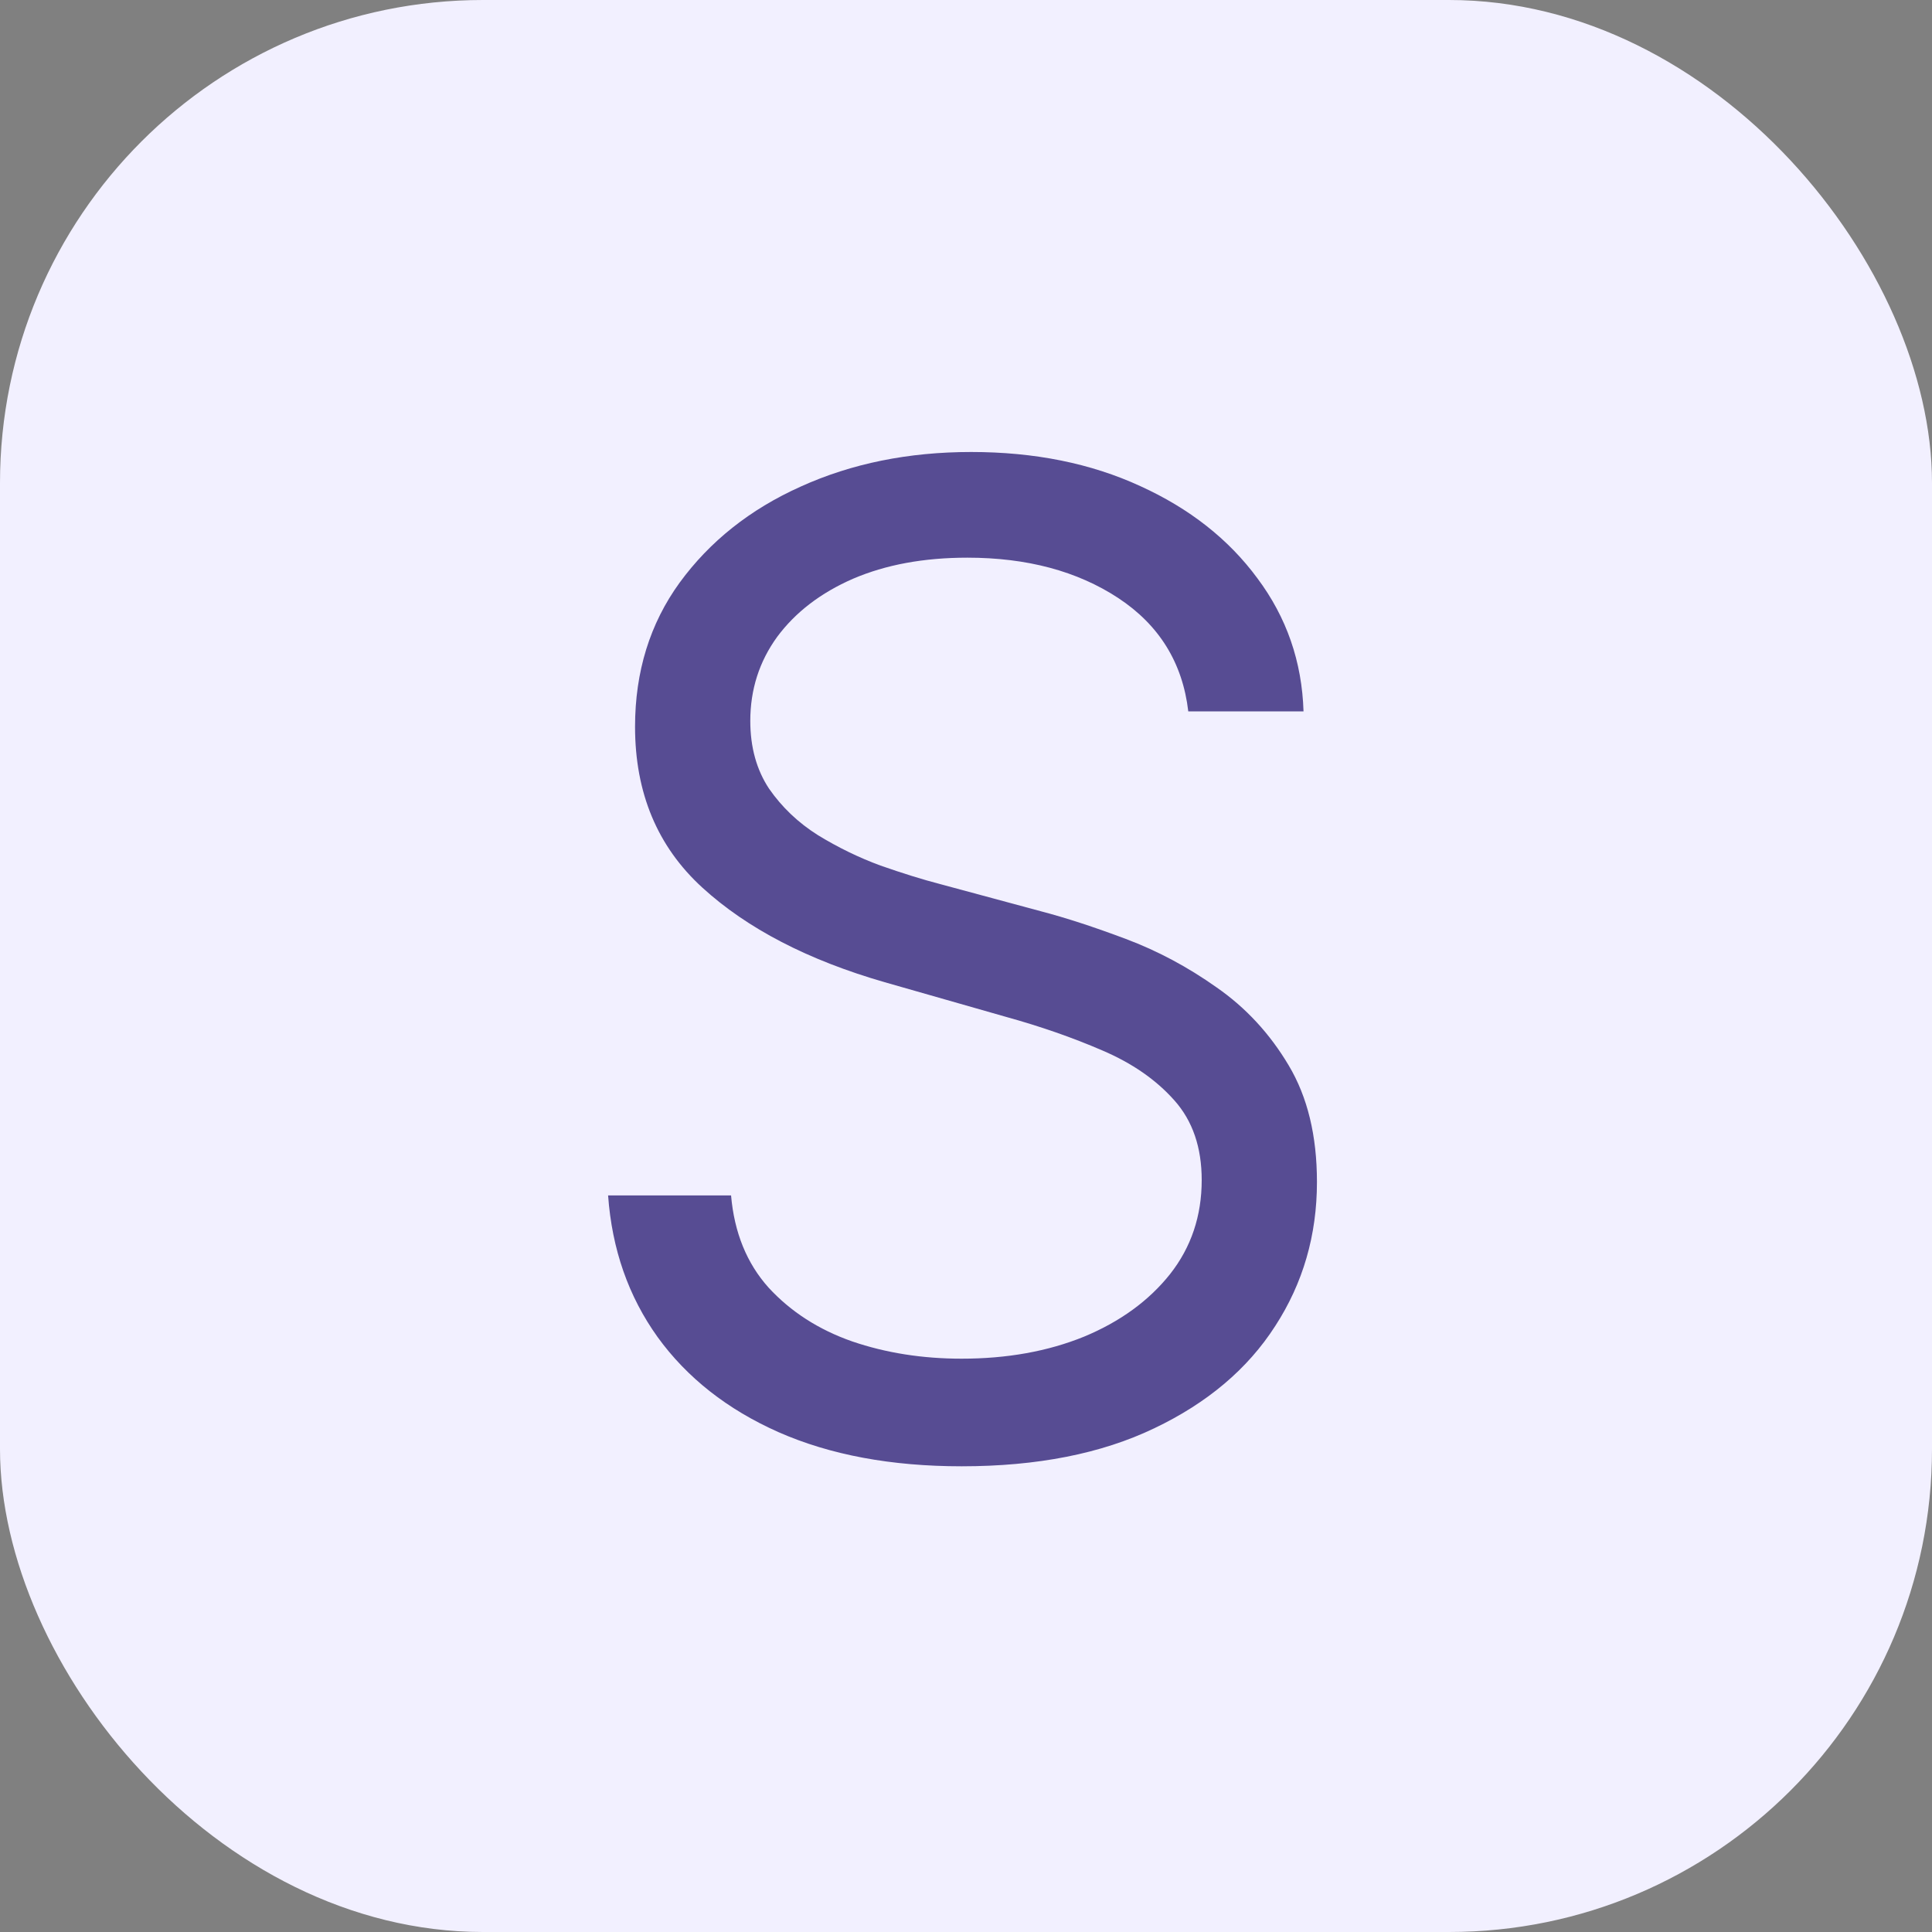
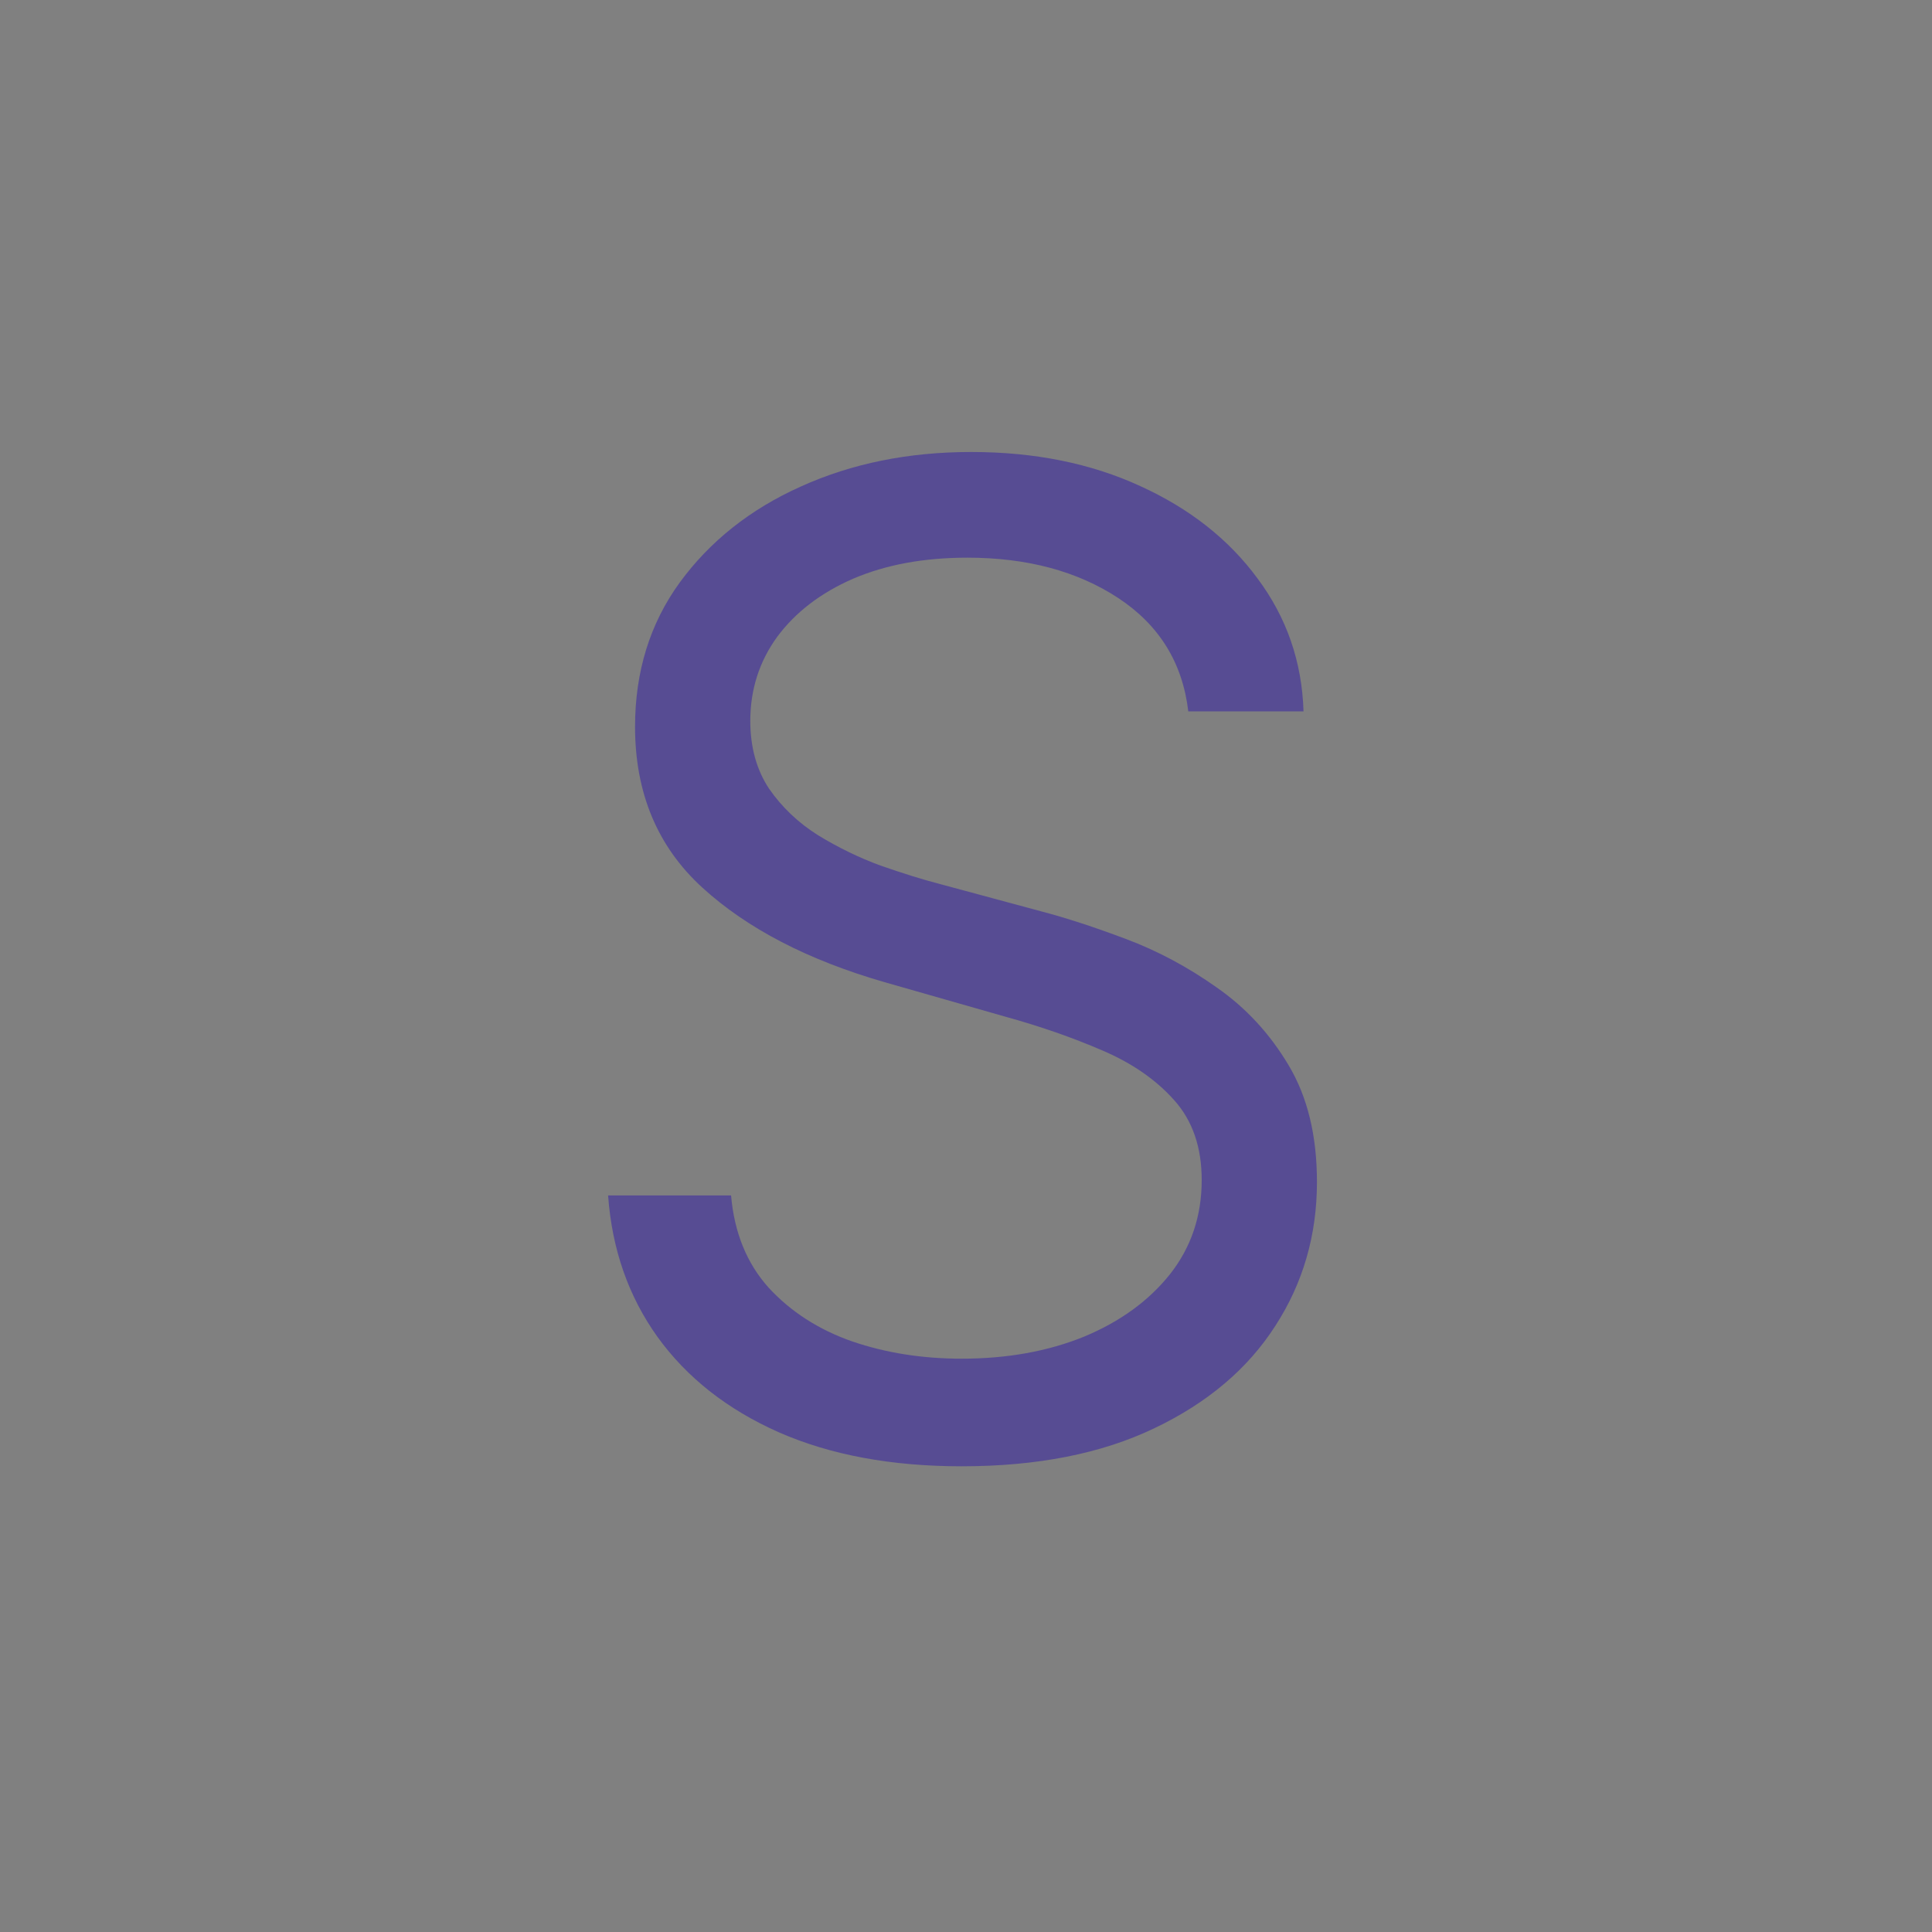
<svg xmlns="http://www.w3.org/2000/svg" width="20" height="20" viewBox="0 0 20 20" fill="none">
  <rect x="0" y="0" width="20" height="20" fill="#808080" stroke="none" />
-   <rect width="20" height="20" rx="5" fill="#F2F0FF" />
  <path d="M12.301 7.364C12.242 6.86 11.999 6.469 11.575 6.19C11.151 5.912 10.631 5.773 10.014 5.773C9.563 5.773 9.169 5.846 8.831 5.991C8.496 6.137 8.234 6.338 8.045 6.593C7.86 6.848 7.767 7.138 7.767 7.463C7.767 7.735 7.832 7.969 7.961 8.164C8.094 8.356 8.263 8.517 8.468 8.646C8.674 8.772 8.889 8.877 9.114 8.96C9.34 9.039 9.547 9.104 9.736 9.153L10.77 9.432C11.035 9.501 11.33 9.598 11.655 9.72C11.983 9.843 12.296 10.01 12.595 10.222C12.896 10.431 13.145 10.7 13.34 11.028C13.536 11.356 13.633 11.758 13.633 12.236C13.633 12.786 13.489 13.283 13.201 13.727C12.916 14.171 12.498 14.524 11.948 14.786C11.401 15.048 10.737 15.179 9.955 15.179C9.225 15.179 8.594 15.061 8.06 14.826C7.53 14.591 7.112 14.262 6.808 13.842C6.506 13.421 6.335 12.932 6.295 12.375H7.568C7.601 12.759 7.731 13.078 7.956 13.329C8.185 13.578 8.473 13.764 8.821 13.886C9.172 14.006 9.55 14.065 9.955 14.065C10.425 14.065 10.848 13.989 11.222 13.837C11.597 13.681 11.893 13.465 12.112 13.19C12.331 12.912 12.44 12.587 12.44 12.216C12.44 11.878 12.346 11.603 12.157 11.391C11.968 11.178 11.72 11.006 11.411 10.874C11.103 10.741 10.77 10.625 10.412 10.526L9.159 10.168C8.364 9.939 7.734 9.612 7.27 9.188C6.806 8.764 6.574 8.209 6.574 7.523C6.574 6.953 6.728 6.455 7.036 6.031C7.348 5.604 7.765 5.272 8.289 5.037C8.816 4.798 9.404 4.679 10.054 4.679C10.71 4.679 11.294 4.797 11.804 5.032C12.314 5.264 12.719 5.582 13.017 5.987C13.319 6.391 13.478 6.85 13.494 7.364H12.301Z" fill="#574C93" />
</svg>